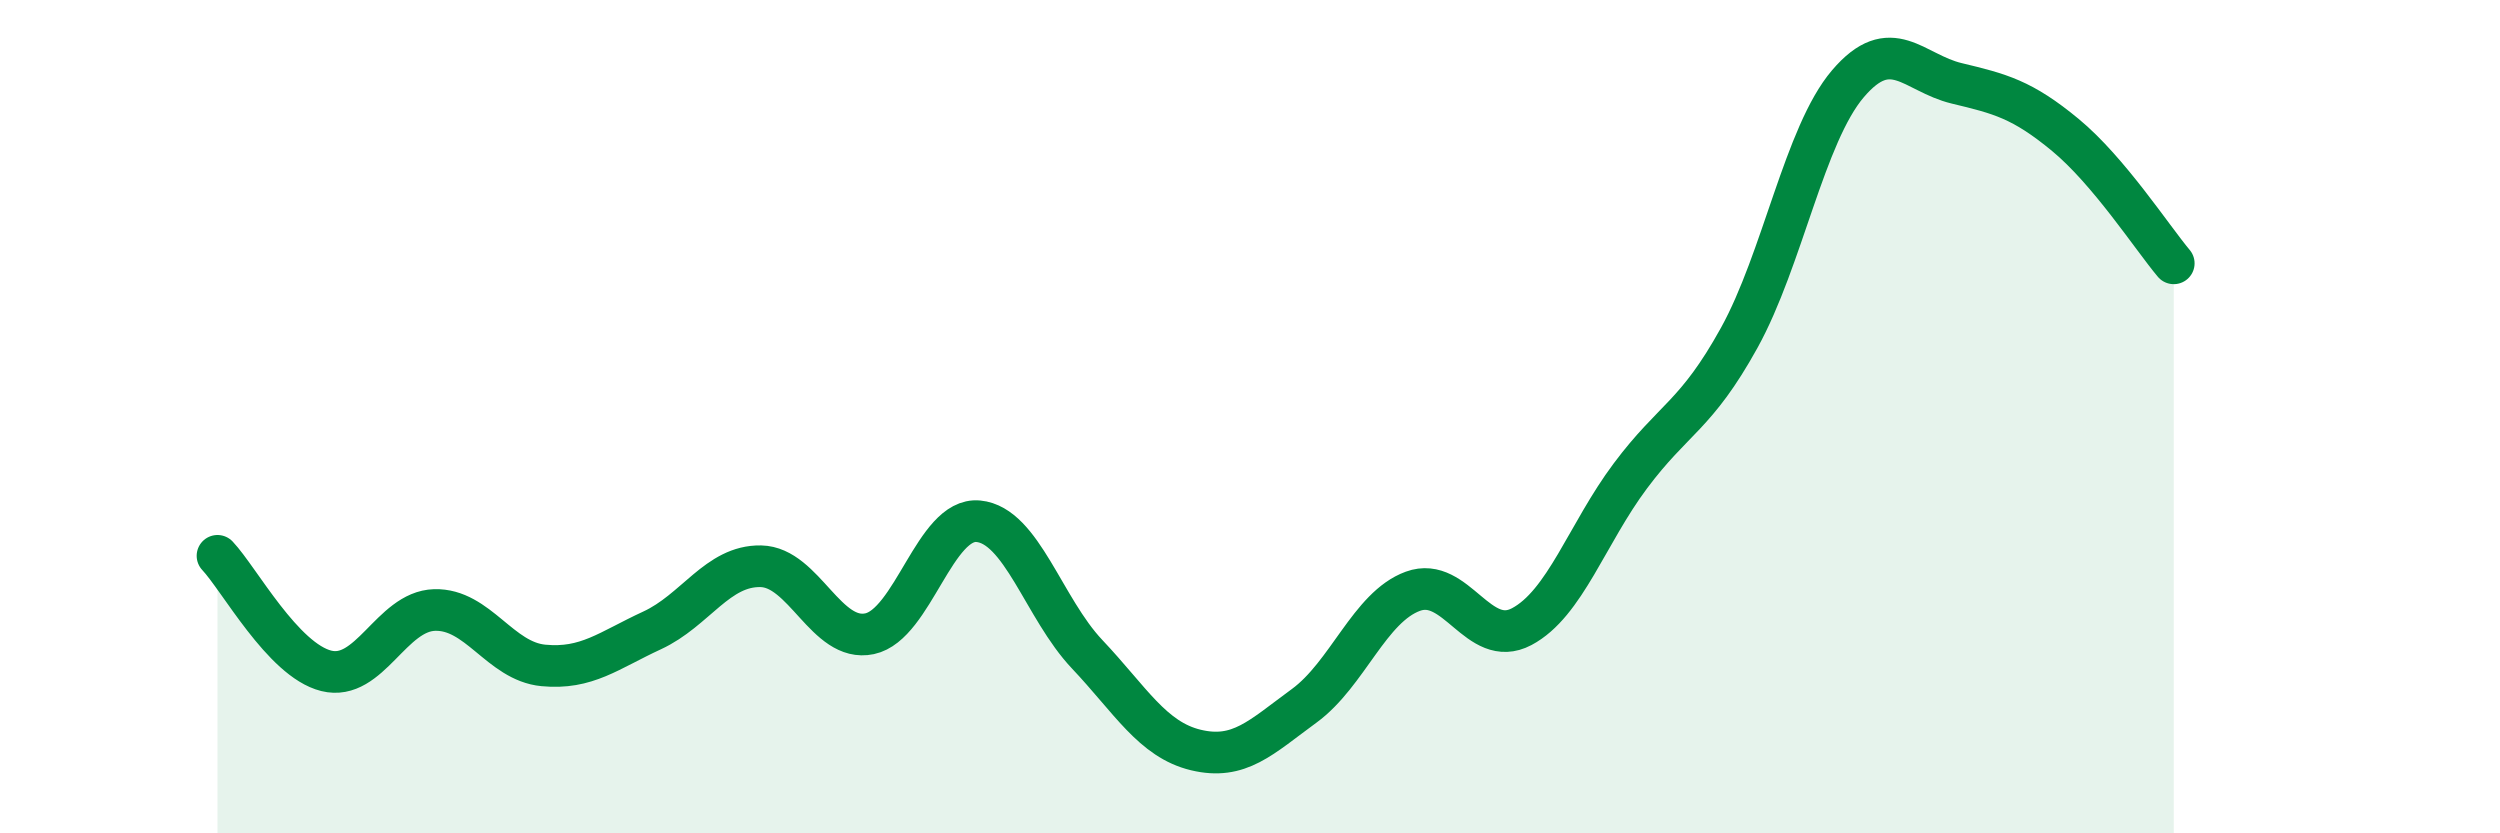
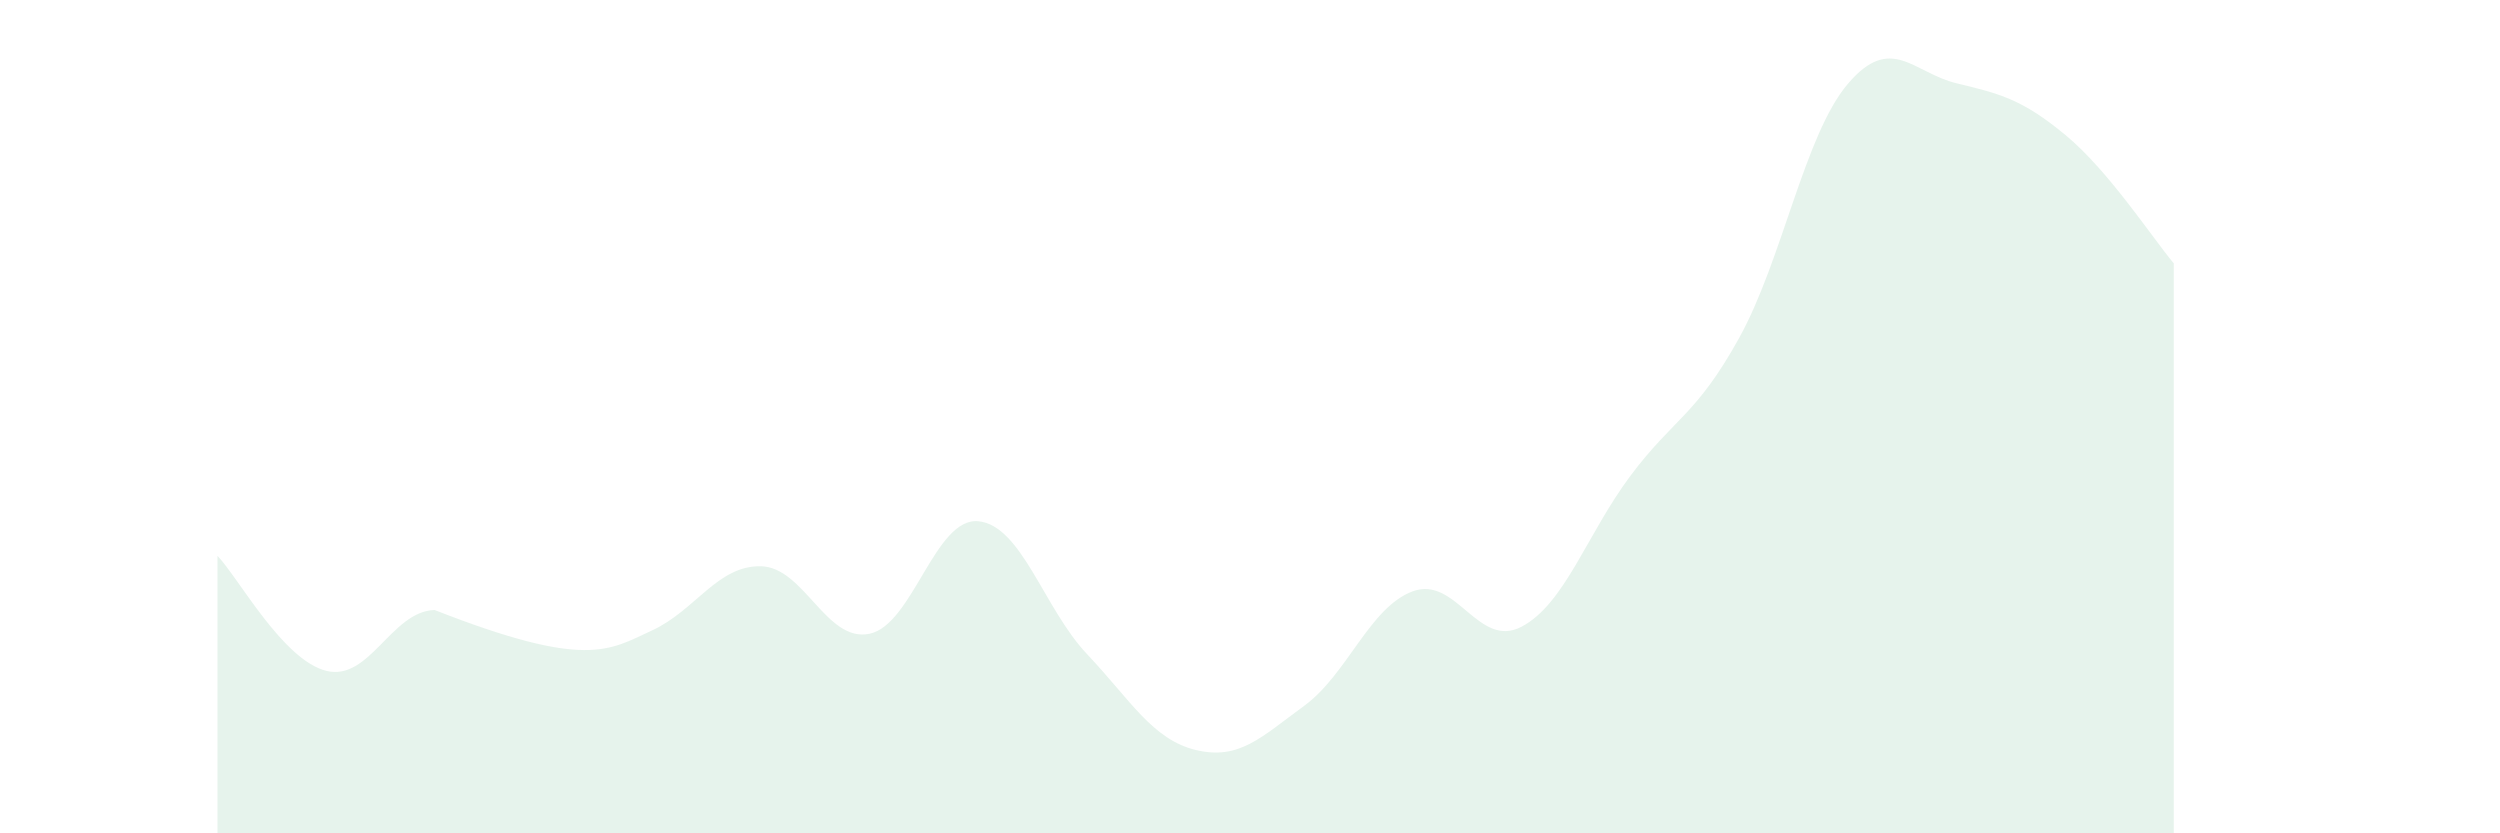
<svg xmlns="http://www.w3.org/2000/svg" width="60" height="20" viewBox="0 0 60 20">
-   <path d="M 5.22,13.34 C 5.74,13.89 6.79,15.84 7.83,16.1 C 8.87,16.36 9.39,14.67 10.43,14.64 C 11.47,14.61 12,15.87 13.04,15.97 C 14.08,16.07 14.61,15.61 15.65,15.13 C 16.69,14.65 17.22,13.57 18.26,13.59 C 19.3,13.61 19.83,15.43 20.87,15.21 C 21.91,14.99 22.44,12.41 23.48,12.51 C 24.52,12.61 25.05,14.6 26.09,15.7 C 27.13,16.8 27.66,17.75 28.7,18 C 29.74,18.25 30.26,17.7 31.3,16.94 C 32.34,16.18 32.87,14.57 33.91,14.19 C 34.95,13.81 35.48,15.59 36.52,15.04 C 37.56,14.49 38.09,12.81 39.13,11.42 C 40.17,10.03 40.7,9.99 41.74,8.11 C 42.78,6.23 43.31,3.23 44.35,2.01 C 45.39,0.79 45.92,1.75 46.96,2 C 48,2.25 48.53,2.38 49.57,3.24 C 50.61,4.1 51.65,5.7 52.17,6.32L52.17 20L5.22 20Z" fill="#008740" opacity="0.1" stroke-linecap="round" stroke-linejoin="round" />
-   <path d="M 5.22,13.34 C 5.74,13.89 6.79,15.84 7.83,16.1 C 8.87,16.36 9.39,14.67 10.43,14.64 C 11.47,14.61 12,15.87 13.04,15.97 C 14.08,16.07 14.61,15.61 15.65,15.13 C 16.69,14.65 17.22,13.57 18.26,13.59 C 19.3,13.61 19.83,15.43 20.87,15.21 C 21.91,14.99 22.44,12.41 23.48,12.51 C 24.52,12.61 25.05,14.6 26.09,15.7 C 27.13,16.8 27.66,17.75 28.7,18 C 29.74,18.25 30.26,17.7 31.3,16.94 C 32.34,16.18 32.87,14.57 33.91,14.19 C 34.95,13.81 35.48,15.59 36.52,15.04 C 37.56,14.49 38.09,12.81 39.13,11.42 C 40.17,10.03 40.7,9.99 41.74,8.11 C 42.78,6.23 43.31,3.23 44.35,2.01 C 45.39,0.79 45.92,1.75 46.96,2 C 48,2.25 48.53,2.38 49.57,3.24 C 50.61,4.1 51.65,5.7 52.17,6.32" stroke="#008740" stroke-width="1" fill="none" stroke-linecap="round" stroke-linejoin="round" />
+   <path d="M 5.22,13.34 C 5.74,13.89 6.79,15.84 7.83,16.1 C 8.87,16.36 9.39,14.67 10.43,14.64 C 14.08,16.07 14.61,15.61 15.65,15.13 C 16.69,14.65 17.22,13.57 18.26,13.59 C 19.3,13.61 19.83,15.43 20.87,15.21 C 21.91,14.99 22.44,12.41 23.48,12.51 C 24.52,12.61 25.05,14.6 26.09,15.7 C 27.13,16.8 27.66,17.75 28.7,18 C 29.74,18.25 30.26,17.7 31.3,16.94 C 32.34,16.18 32.87,14.57 33.91,14.19 C 34.95,13.81 35.48,15.59 36.52,15.04 C 37.56,14.49 38.09,12.81 39.13,11.42 C 40.17,10.03 40.7,9.99 41.74,8.11 C 42.78,6.23 43.31,3.23 44.35,2.01 C 45.39,0.79 45.92,1.75 46.96,2 C 48,2.25 48.53,2.38 49.57,3.24 C 50.61,4.1 51.65,5.7 52.17,6.32L52.17 20L5.22 20Z" fill="#008740" opacity="0.1" stroke-linecap="round" stroke-linejoin="round" />
</svg>